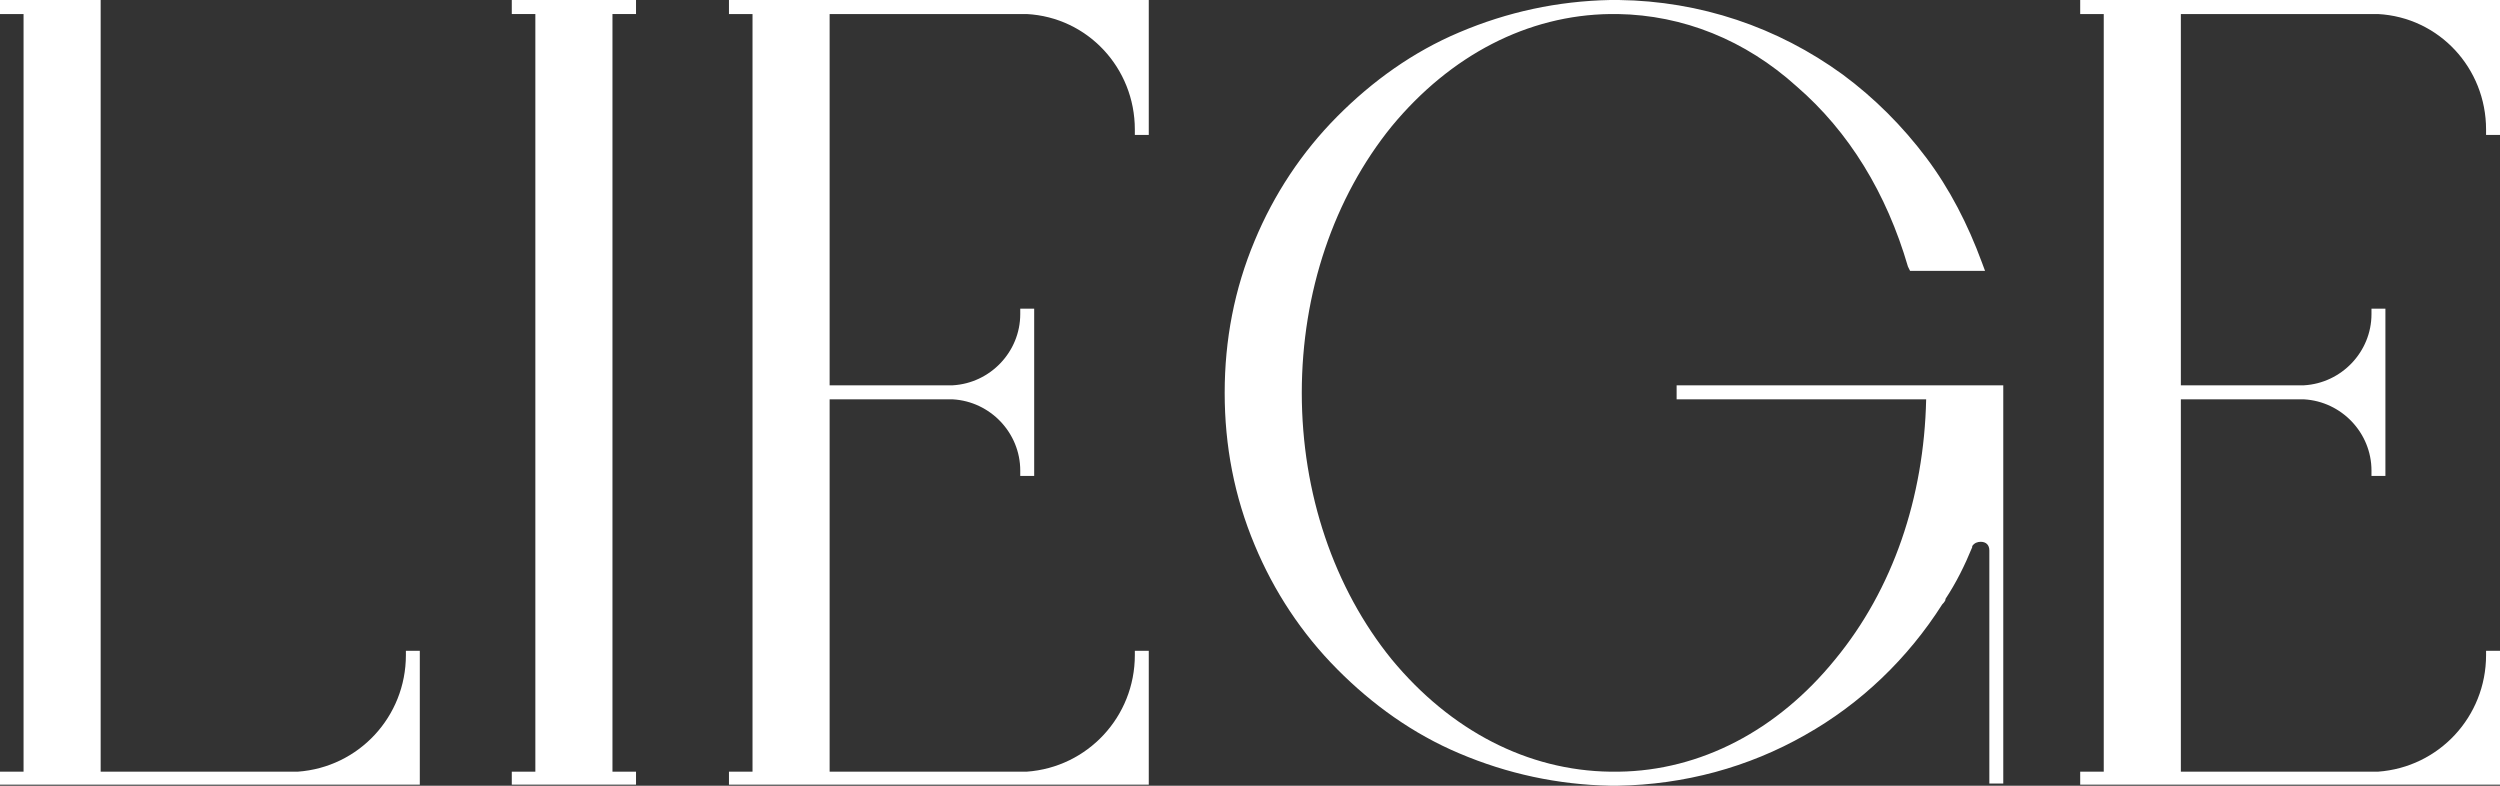
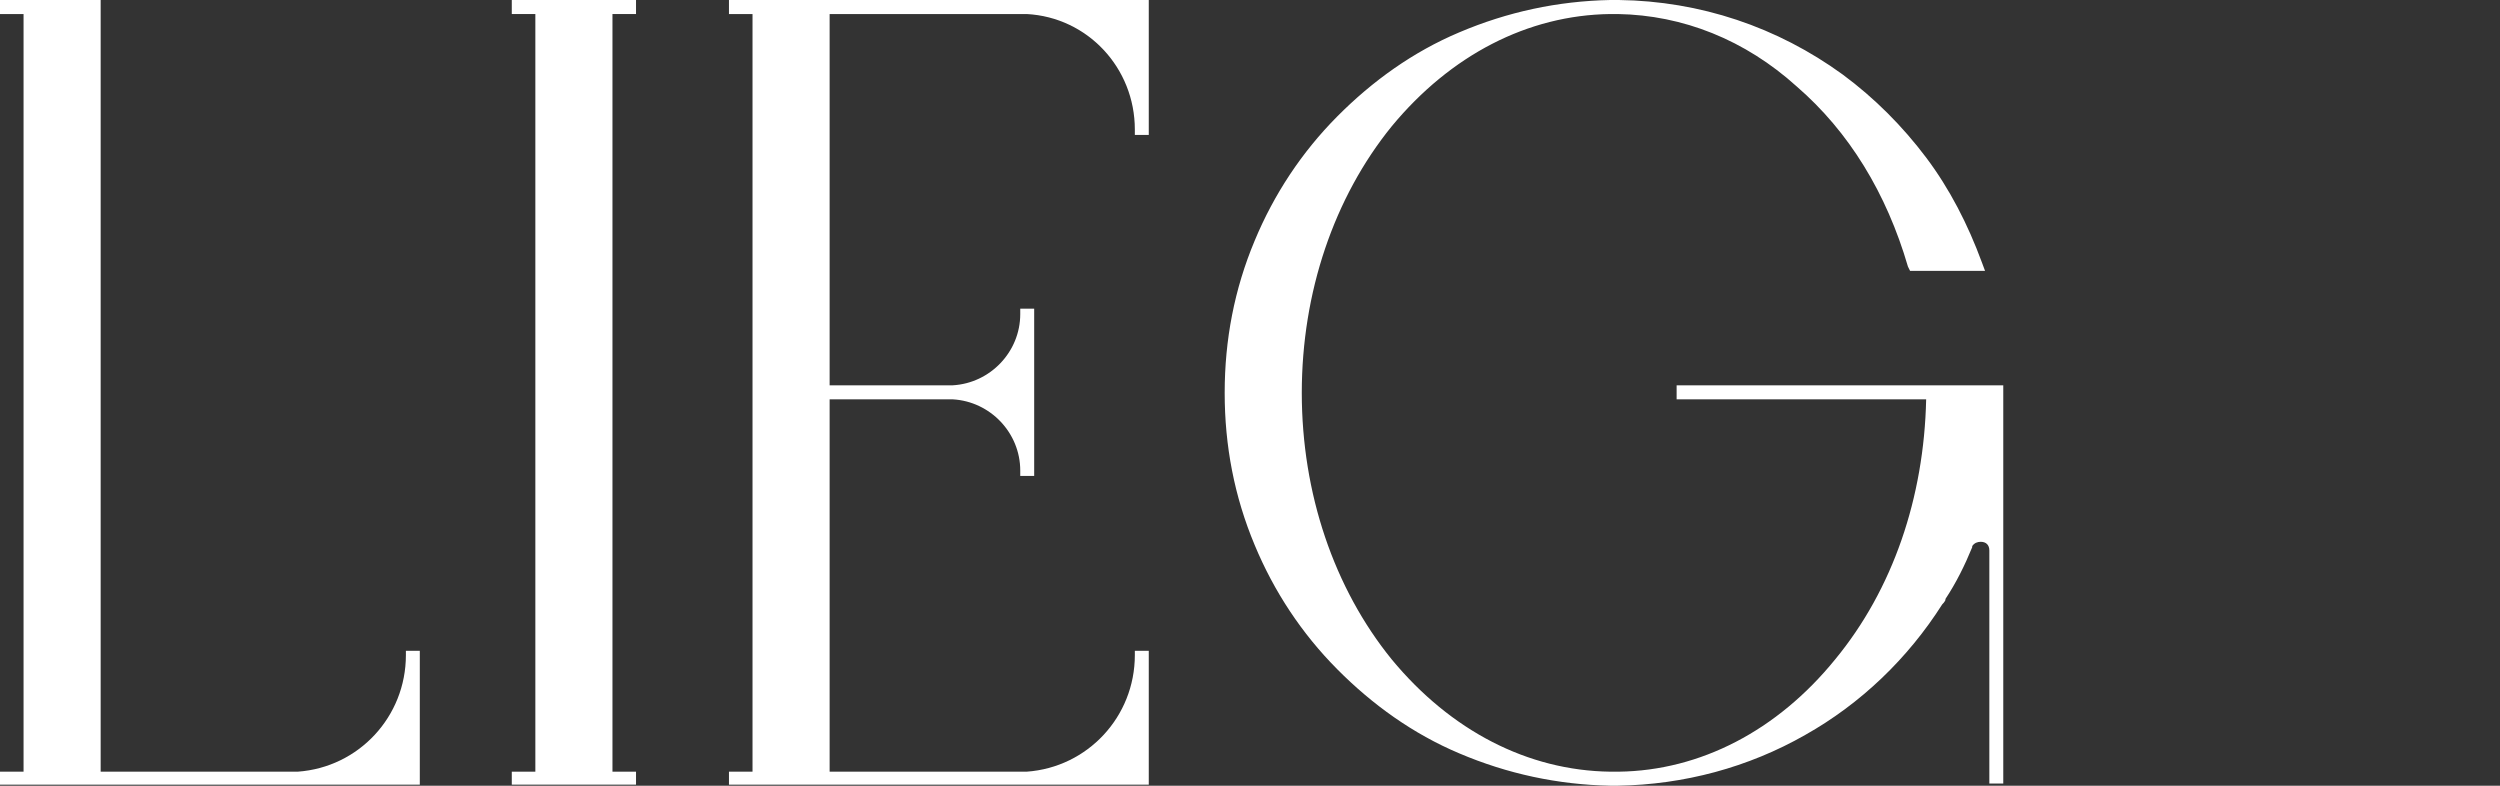
<svg xmlns="http://www.w3.org/2000/svg" width="140" height="44" viewBox="0 0 140 44" fill="none">
  <rect x="0" y="0" width="140" height="44" fill="#333333" stroke="none" />
  <path d="M16.672 43.214H5.637V0H0V0.786H1.319V43.214H0V43.94H23.509V36.445H22.73V36.687C22.73 40.132 20.091 42.972 16.672 43.214Z" fill="white" />
  <path d="M28.66 43.214V43.94H35.617V43.214H34.298V0.786H35.617V0H28.66V0.786H29.98V43.214H28.66Z" fill="white" />
  <path d="M40.822 43.214V43.94H64.331V36.445H63.551V36.687C63.551 40.132 60.912 42.972 57.494 43.214H46.459V22.363H53.356C55.455 22.483 57.134 24.236 57.134 26.352V26.654H57.914V17.286H57.134V17.588C57.134 19.703 55.455 21.456 53.356 21.577H46.459V0.786H57.494C60.912 0.967 63.551 3.808 63.551 7.253V7.555H64.331V0H40.822V0.786H42.141V43.214H40.822Z" fill="white" />
  <path d="M68.582 22C68.582 24.962 69.122 27.802 70.262 30.522C71.341 33.121 72.9 35.478 74.88 37.472C76.859 39.467 79.138 41.099 81.716 42.187C84.415 43.335 87.234 43.94 90.173 44H90.593C94.311 43.94 97.909 42.972 101.088 41.159C104.206 39.407 106.845 36.868 108.764 33.846C108.824 33.786 108.884 33.725 108.944 33.604V33.544C109.544 32.637 110.024 31.67 110.444 30.643C110.444 30.643 110.444 30.643 110.444 30.582C110.564 30.401 110.743 30.341 110.923 30.341C111.223 30.341 111.403 30.522 111.403 30.824V43.879H112.183V21.577H93.891V22.363H107.865C107.745 27.863 106.006 33 102.767 36.929C99.528 40.918 95.21 43.154 90.653 43.214H90.173C85.555 43.154 81.237 40.918 77.938 36.929C74.7 32.94 72.9 27.621 72.9 22C72.9 16.379 74.7 11.06 77.938 7.071C81.237 3.082 85.555 0.846 90.173 0.786H90.593C94.251 0.846 97.729 2.236 100.608 4.835C103.547 7.374 105.646 10.819 106.845 14.929L106.965 15.17H111.163L110.983 14.687C110.204 12.571 109.184 10.577 107.865 8.824C106.545 7.071 104.986 5.5 103.187 4.17C99.528 1.511 95.21 0.06 90.653 0H90.173C87.234 0.06 84.415 0.665 81.716 1.813C79.138 2.901 76.859 4.533 74.88 6.527C72.9 8.522 71.341 10.879 70.262 13.478C69.122 16.198 68.582 19.038 68.582 22Z" fill="white" />
-   <path d="M116.491 43.214V43.94H140V36.445H139.22V36.687C139.22 40.132 136.582 42.972 133.163 43.214H122.128V22.363H129.025C131.124 22.483 132.803 24.236 132.803 26.352V26.654H133.583V17.286H132.803V17.588C132.803 19.703 131.124 21.456 129.025 21.577H122.128V0.786H133.163C136.582 0.967 139.22 3.808 139.22 7.253V7.555H140V0H116.491V0.786H117.81V43.214H116.491Z" fill="white" />
</svg>